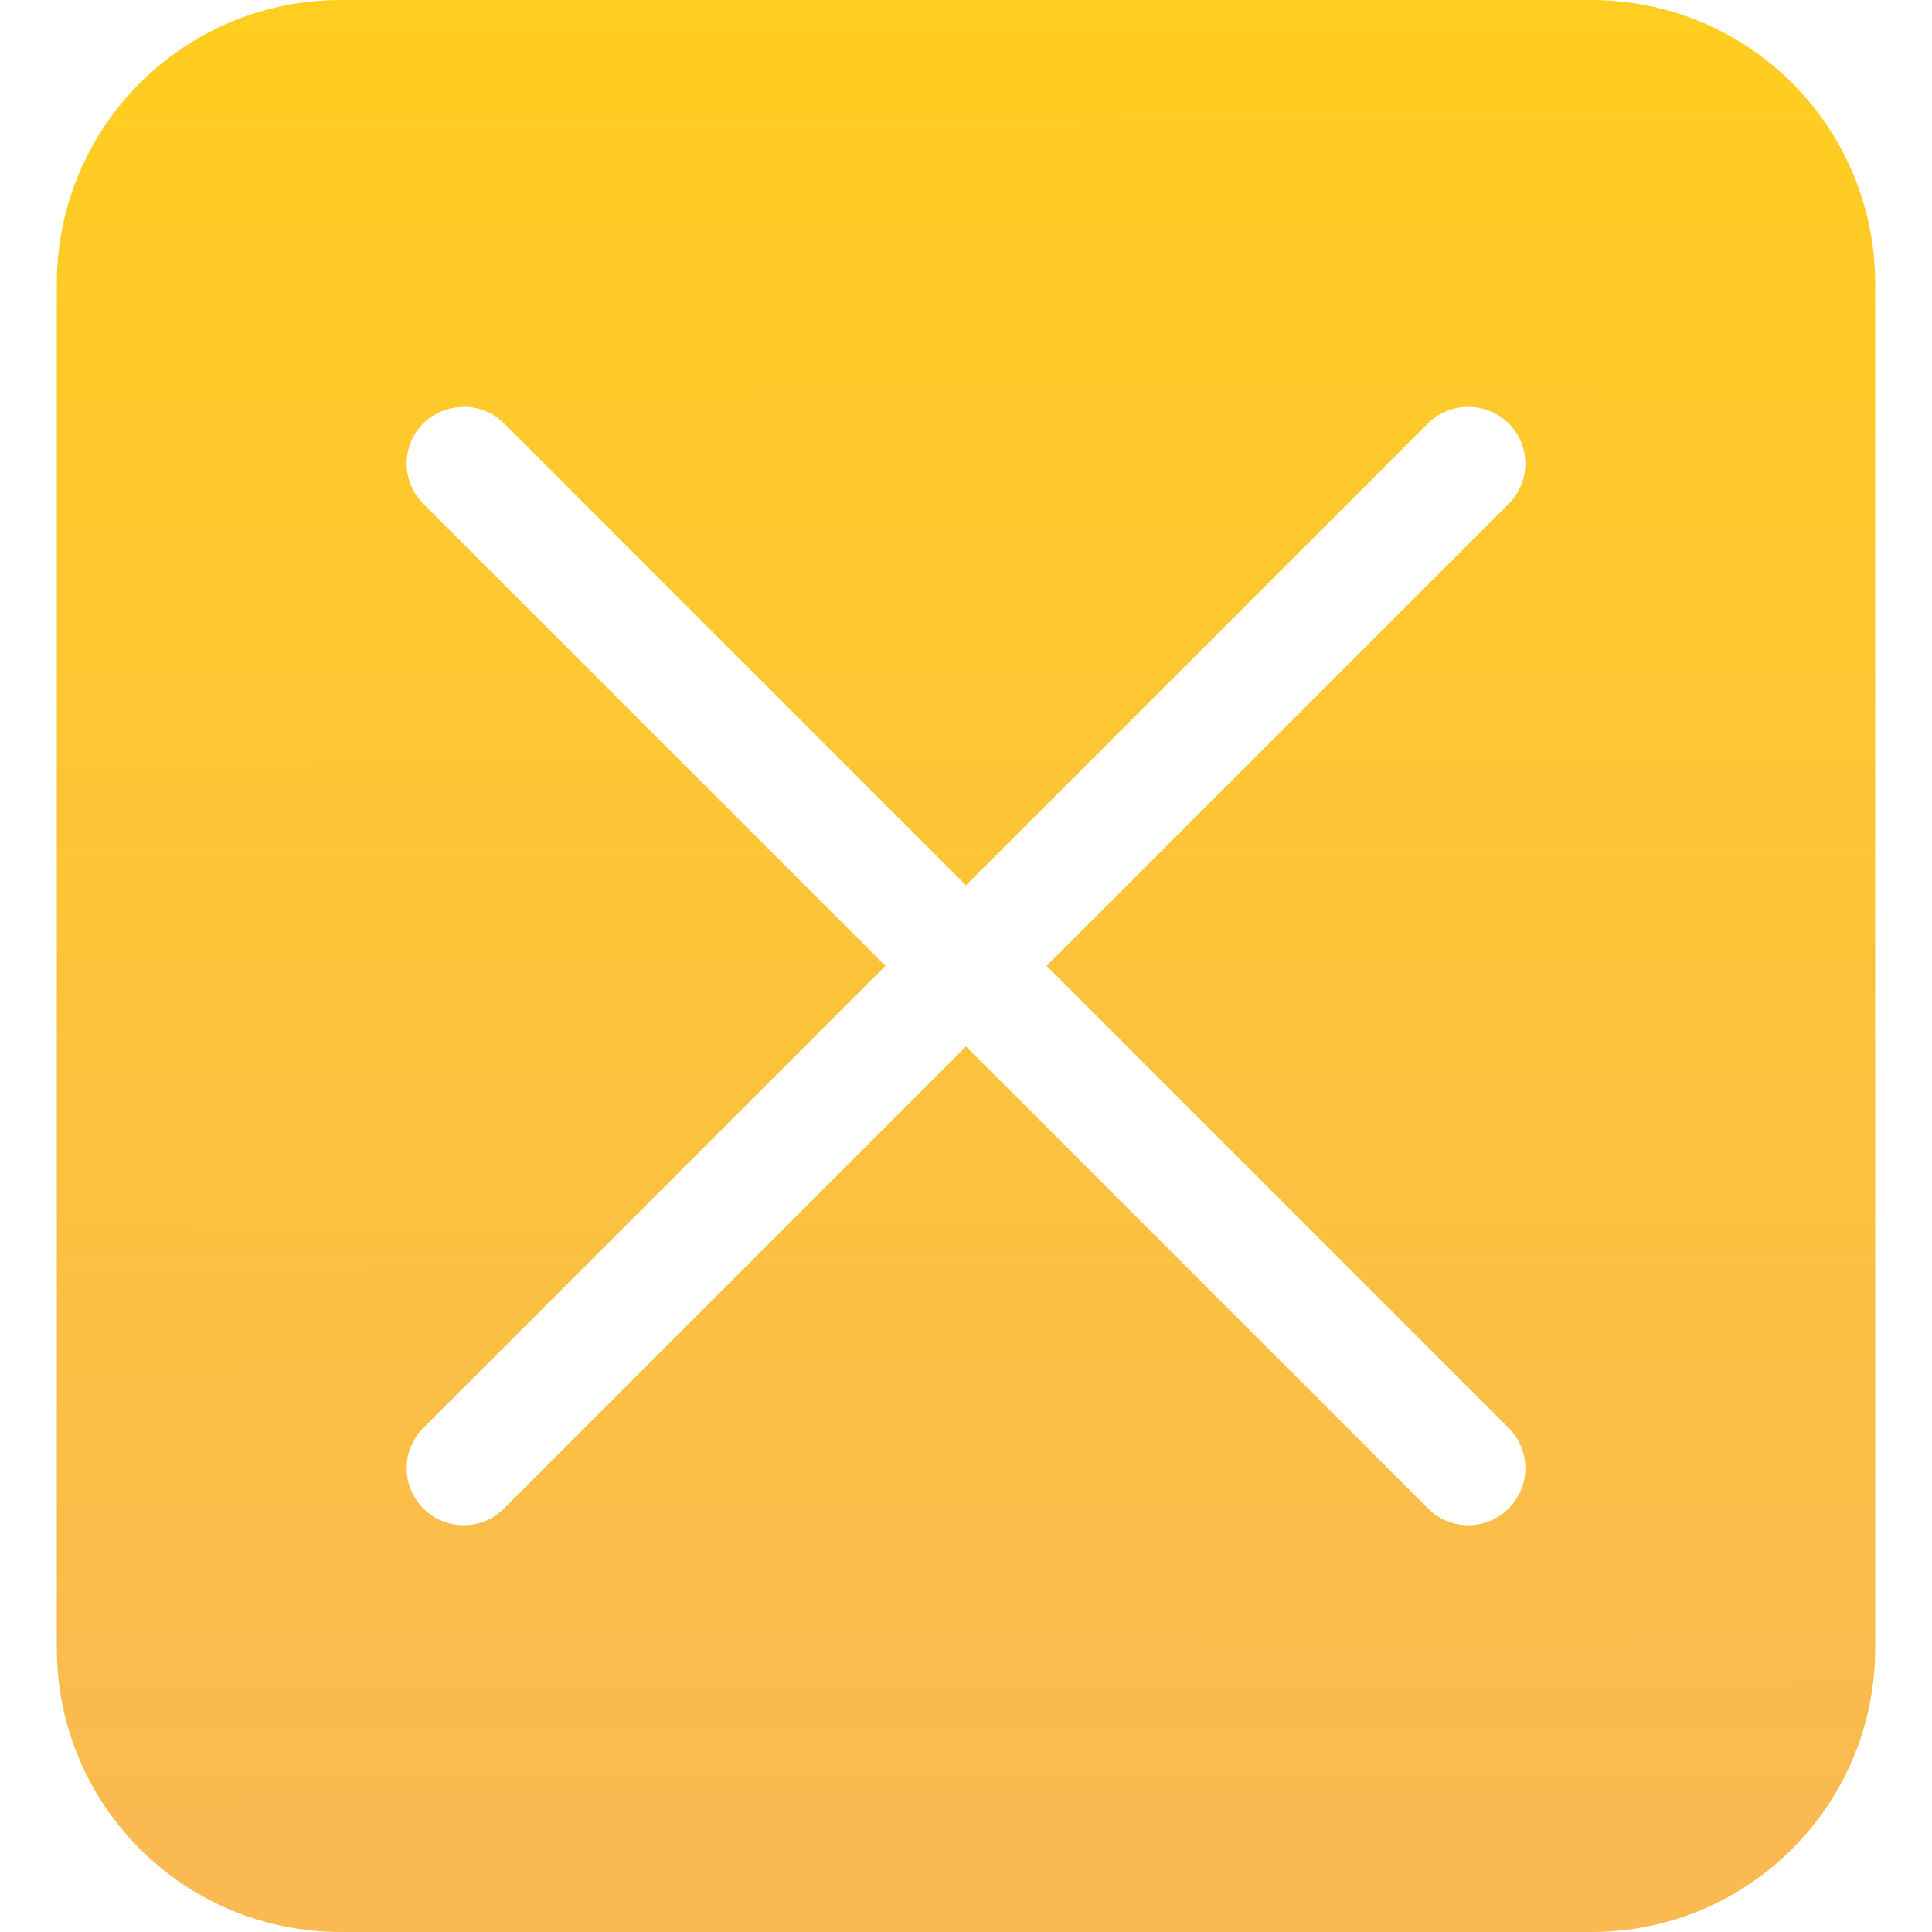
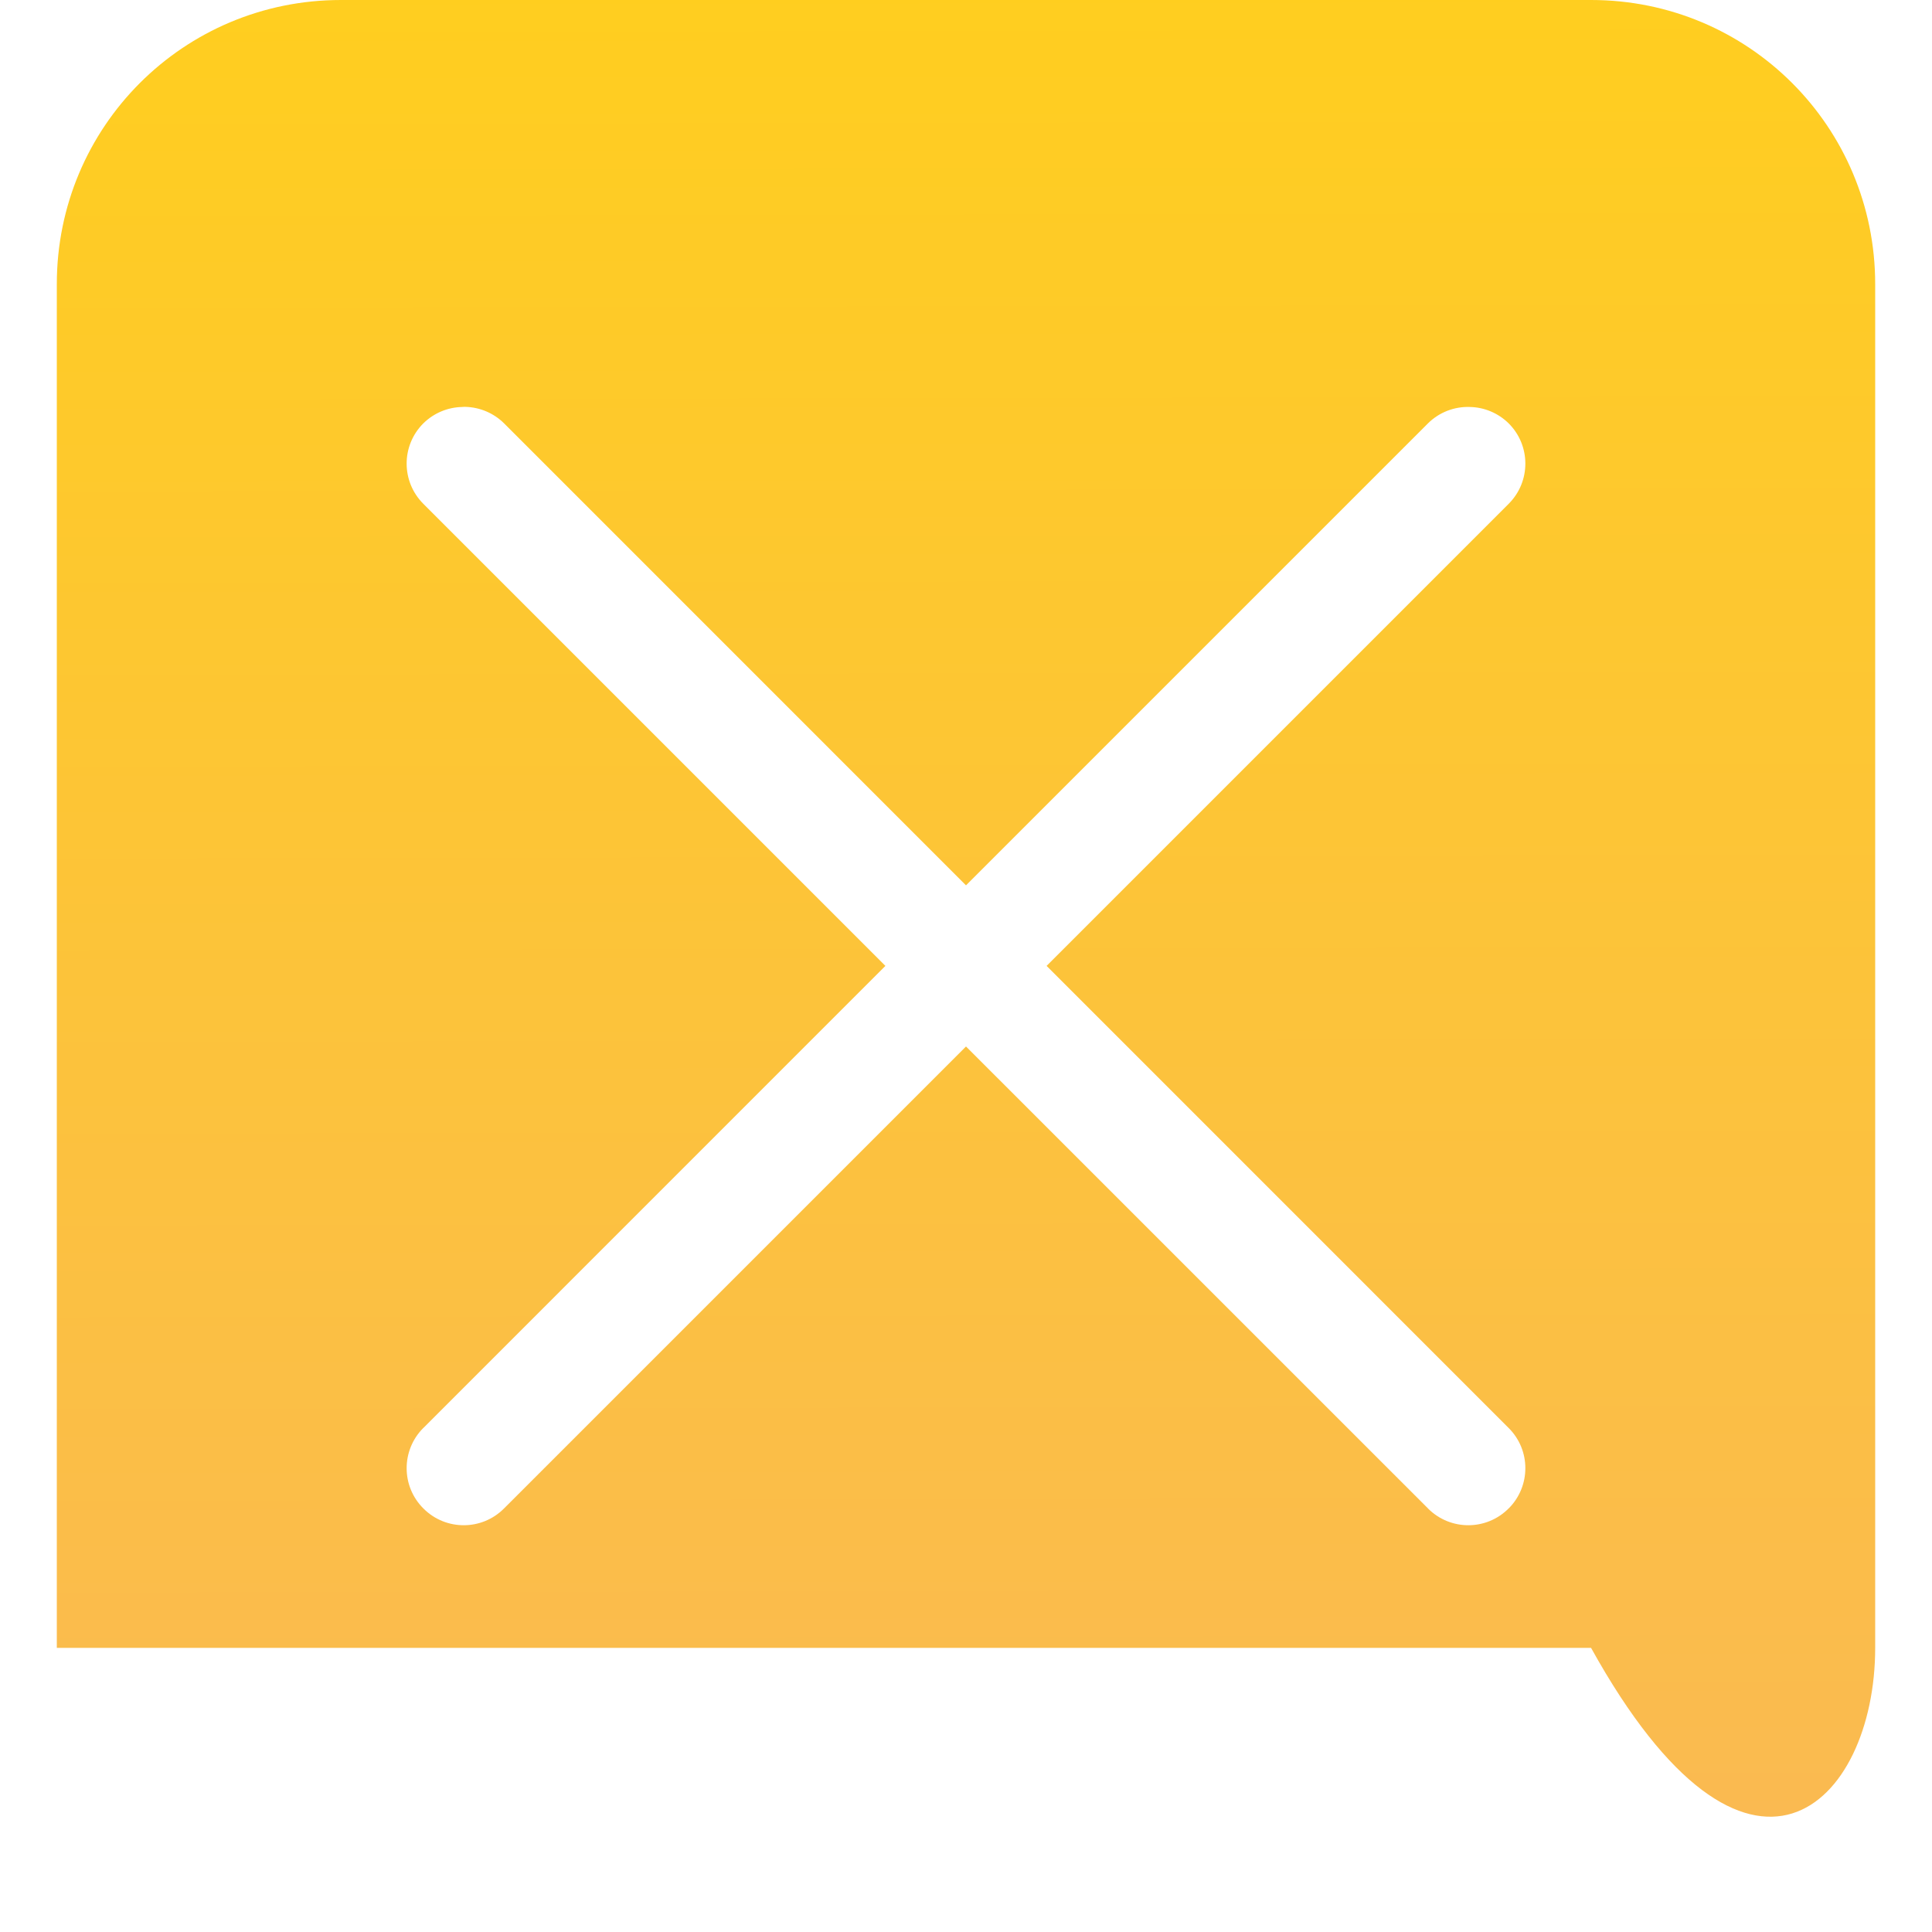
<svg xmlns="http://www.w3.org/2000/svg" width="32" height="32" viewBox="0 0 32 32" fill="none">
-   <path d="M5.647 0C3.04 0 0.941 2.099 0.941 4.706V27.294C0.941 29.901 3.04 32 5.647 32H26.353C28.96 32 31.059 29.901 31.059 27.294V4.706C31.059 2.099 28.96 0 26.353 0H5.647ZM7.708 6.739C7.948 6.745 8.177 6.842 8.348 7.011L16 14.664L23.653 7.011C23.837 6.829 24.088 6.731 24.348 6.741C24.587 6.746 24.816 6.843 24.987 7.011C25.356 7.378 25.357 7.974 24.991 8.342C24.99 8.343 24.988 8.344 24.987 8.346L17.335 15.998L24.987 23.651C25.356 24.017 25.357 24.613 24.991 24.982C24.989 24.983 24.988 24.984 24.987 24.985C24.62 25.354 24.025 25.355 23.656 24.989C23.655 24.988 23.654 24.986 23.653 24.985L16 17.333L8.348 24.985C7.981 25.354 7.385 25.355 7.017 24.989C7.015 24.988 7.014 24.986 7.013 24.985C6.644 24.619 6.643 24.023 7.009 23.654C7.011 23.653 7.012 23.652 7.013 23.651L14.665 15.998L7.013 8.346C6.644 7.979 6.643 7.383 7.009 7.015C7.011 7.013 7.012 7.012 7.013 7.011C7.184 6.843 7.413 6.746 7.653 6.741C7.671 6.739 7.689 6.739 7.708 6.739V6.739Z" fill="url(#paint0_linear_993_11142)" />
+   <path d="M5.647 0C3.04 0 0.941 2.099 0.941 4.706V27.294H26.353C28.96 32 31.059 29.901 31.059 27.294V4.706C31.059 2.099 28.96 0 26.353 0H5.647ZM7.708 6.739C7.948 6.745 8.177 6.842 8.348 7.011L16 14.664L23.653 7.011C23.837 6.829 24.088 6.731 24.348 6.741C24.587 6.746 24.816 6.843 24.987 7.011C25.356 7.378 25.357 7.974 24.991 8.342C24.99 8.343 24.988 8.344 24.987 8.346L17.335 15.998L24.987 23.651C25.356 24.017 25.357 24.613 24.991 24.982C24.989 24.983 24.988 24.984 24.987 24.985C24.62 25.354 24.025 25.355 23.656 24.989C23.655 24.988 23.654 24.986 23.653 24.985L16 17.333L8.348 24.985C7.981 25.354 7.385 25.355 7.017 24.989C7.015 24.988 7.014 24.986 7.013 24.985C6.644 24.619 6.643 24.023 7.009 23.654C7.011 23.653 7.012 23.652 7.013 23.651L14.665 15.998L7.013 8.346C6.644 7.979 6.643 7.383 7.009 7.015C7.011 7.013 7.012 7.012 7.013 7.011C7.184 6.843 7.413 6.746 7.653 6.741C7.671 6.739 7.689 6.739 7.708 6.739V6.739Z" fill="url(#paint0_linear_993_11142)" />
  <defs>
    <linearGradient id="paint0_linear_993_11142" x1="15.982" y1="-0.251" x2="16.037" y2="30.153" gradientUnits="userSpaceOnUse">
      <stop stop-color="#FFCE1F" />
      <stop offset="1" stop-color="#FABA51" />
    </linearGradient>
  </defs>
</svg>